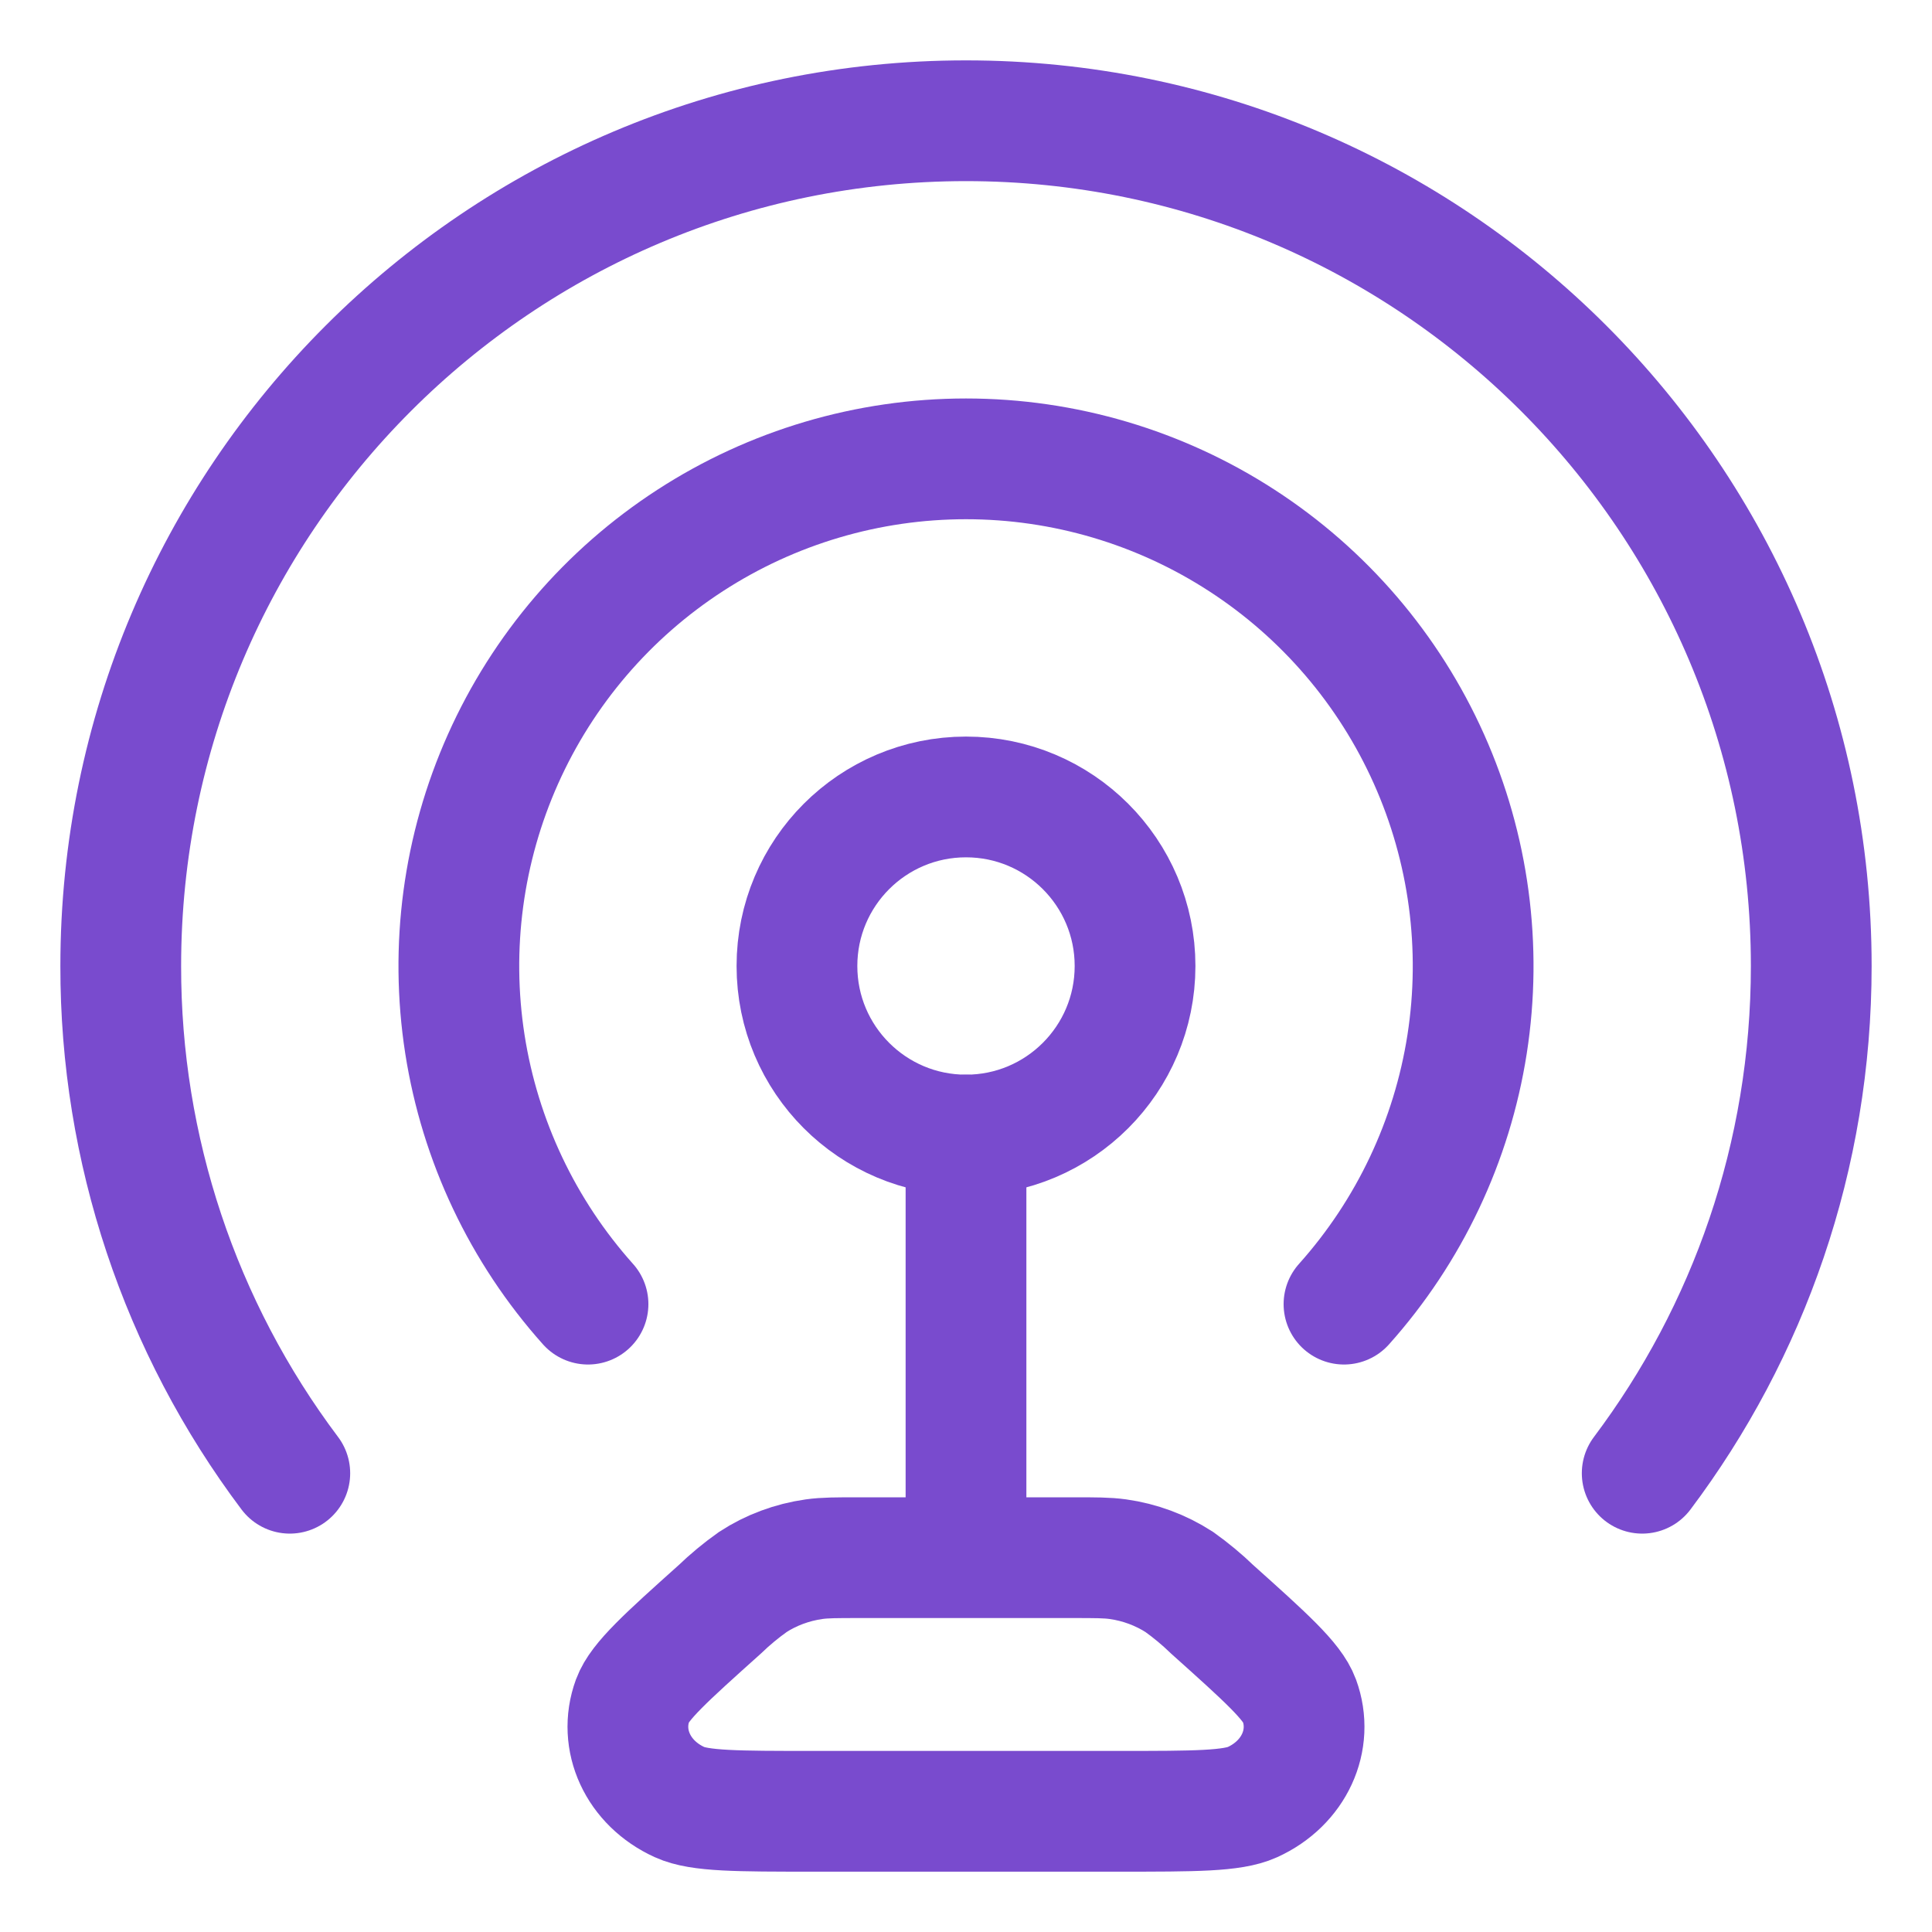
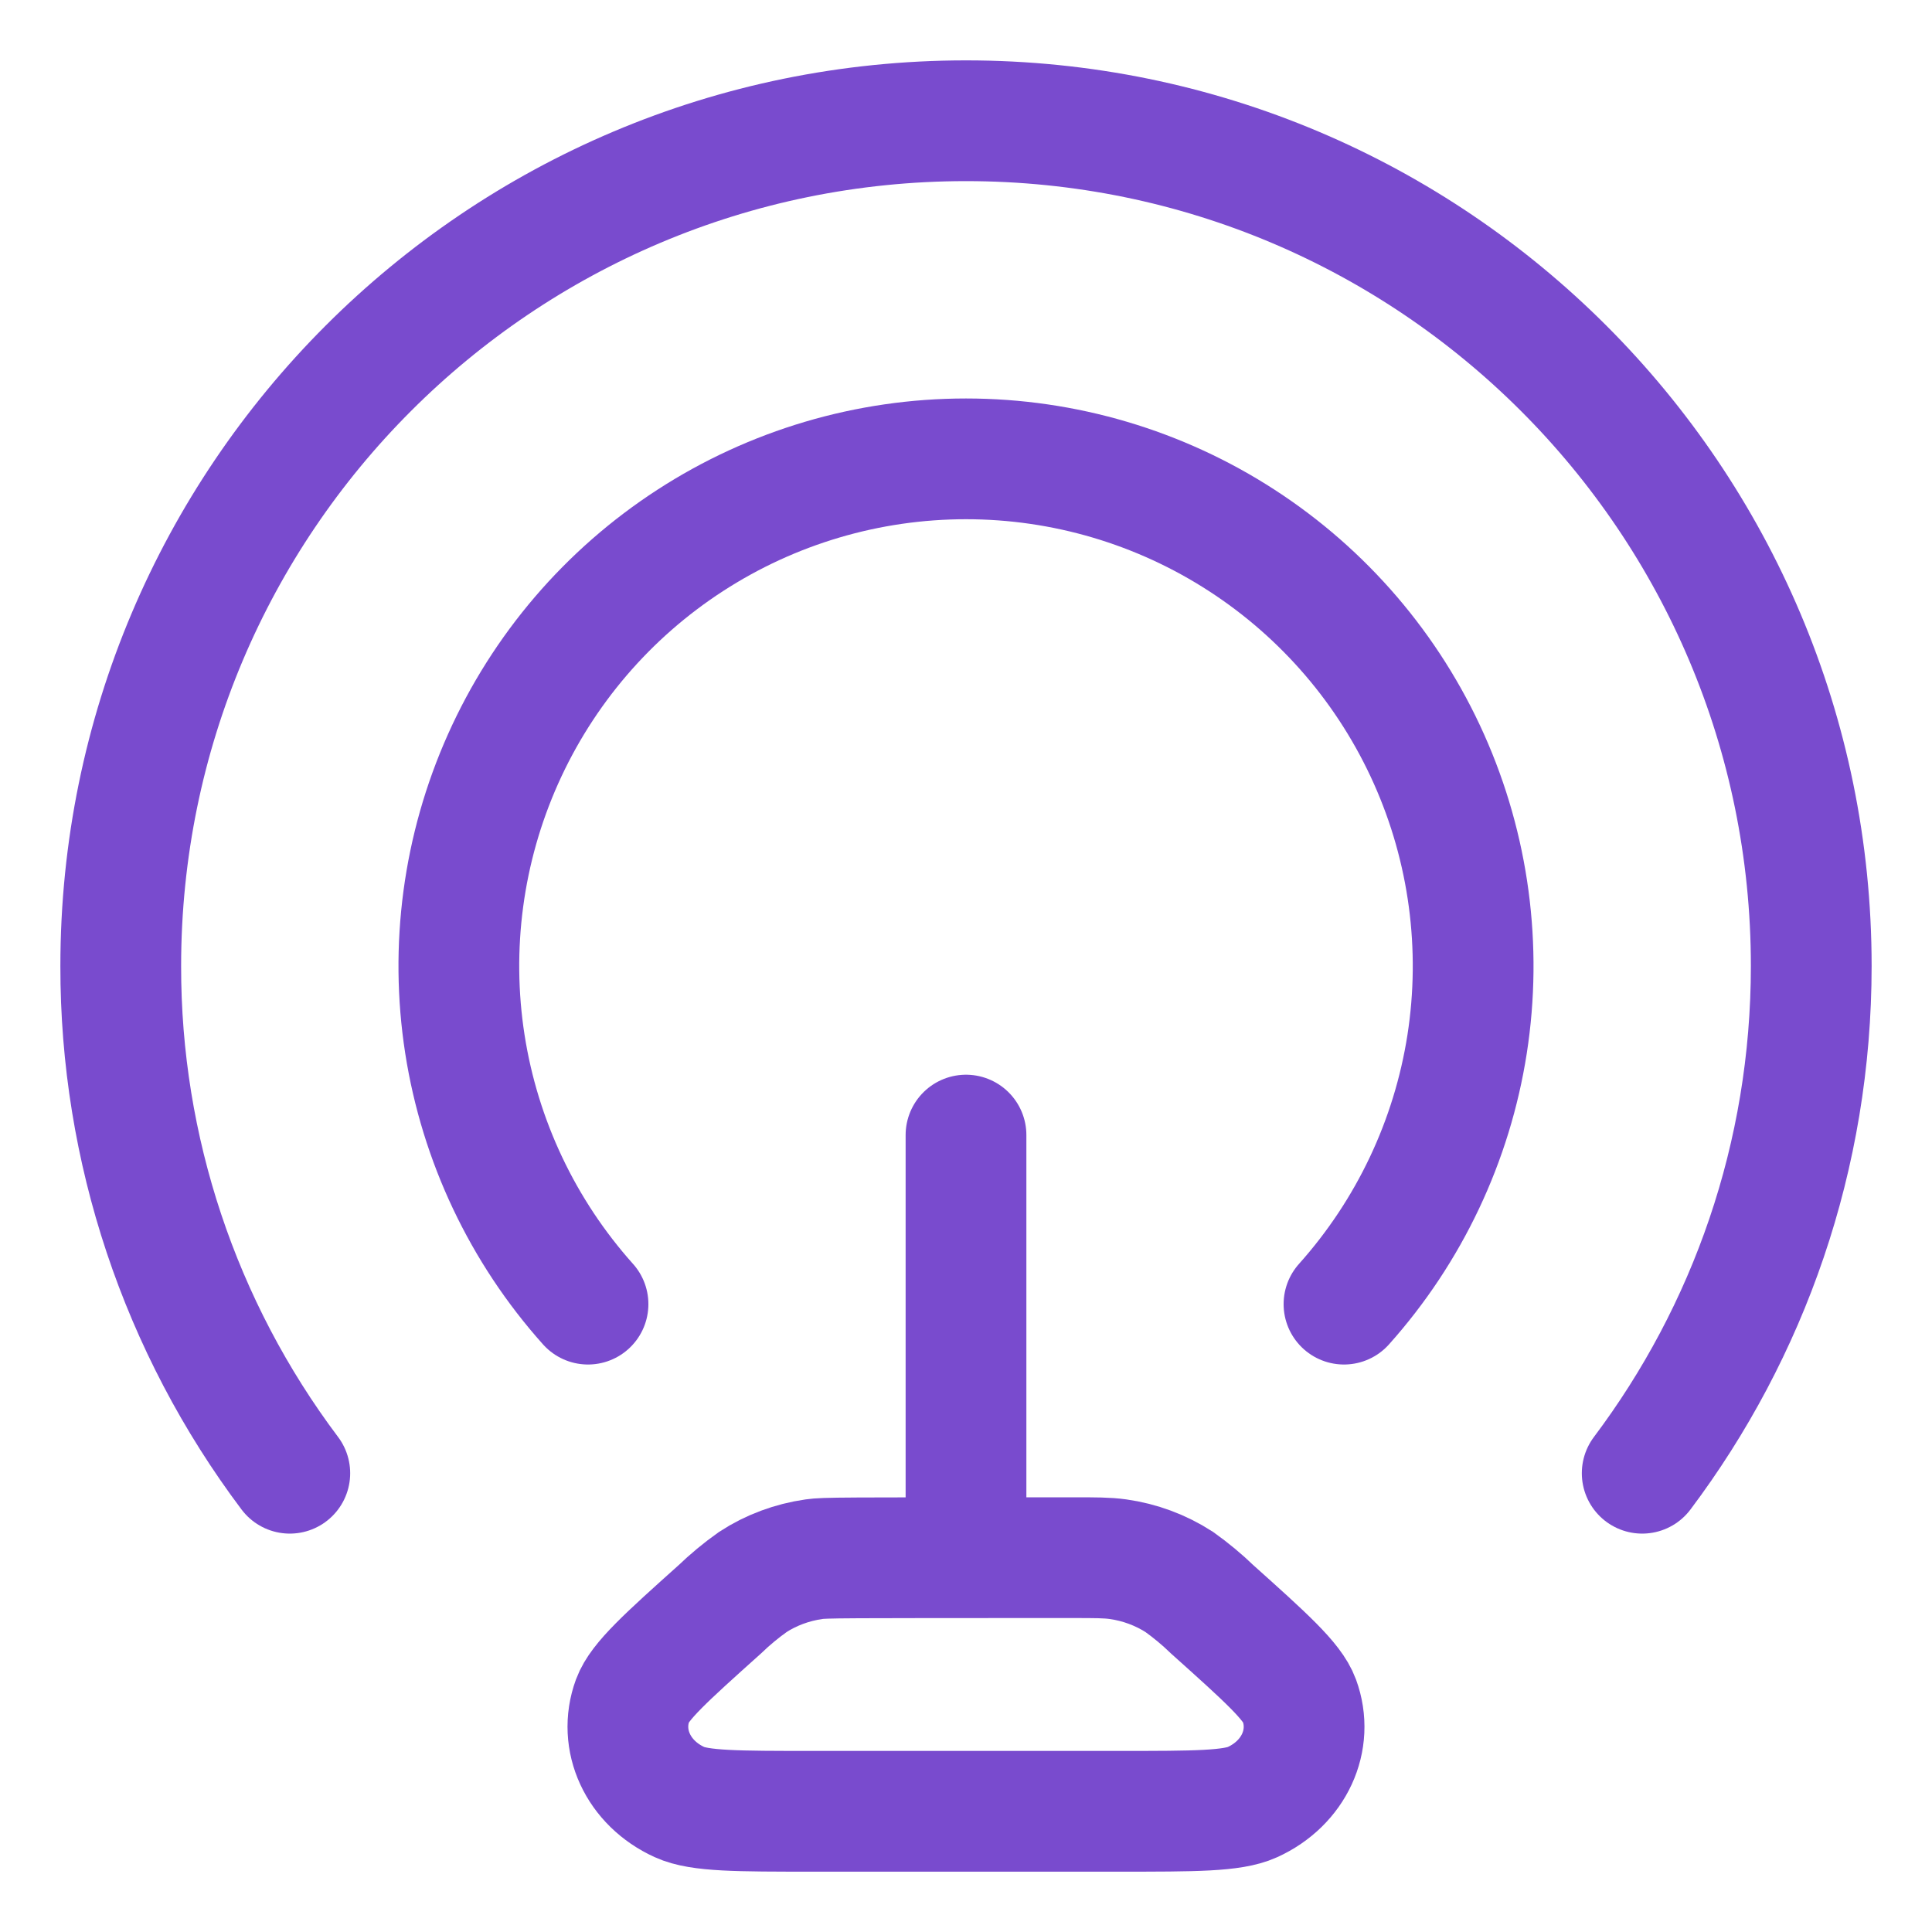
<svg xmlns="http://www.w3.org/2000/svg" width="48" height="48" viewBox="0 0 48 48" fill="none">
-   <path d="M24 28.2C26.319 28.2 28.2 26.319 28.2 24C28.2 21.68 26.319 19.8 24 19.8C21.68 19.8 19.8 21.68 19.8 24C19.8 26.319 21.68 28.2 24 28.2Z" stroke="#794BCE" stroke-width="3" stroke-linecap="round" />
  <path d="M7.2 36.602C4.468 32.969 2.993 28.545 3 24C3 12.402 12.402 3 24 3C35.598 3 45 12.402 45 24C45 28.729 43.438 33.093 40.8 36.602" stroke="#794BCE" stroke-width="3" stroke-linecap="round" />
-   <path d="M14.609 32.401C12.987 30.588 11.925 28.344 11.55 25.941C11.176 23.537 11.505 21.077 12.498 18.857C13.491 16.636 15.105 14.751 17.146 13.428C19.187 12.104 21.567 11.4 24 11.4C26.432 11.4 28.813 12.104 30.854 13.428C32.895 14.751 34.509 16.636 35.502 18.857C36.495 21.077 36.824 23.537 36.45 25.941C36.075 28.344 35.013 30.588 33.391 32.401M24 28.201V38.7M26.65 38.7H21.35C20.781 38.7 20.495 38.7 20.224 38.738C19.674 38.816 19.153 39.011 18.702 39.305C18.41 39.513 18.134 39.741 17.876 39.99C16.553 41.176 15.892 41.771 15.717 42.245C15.356 43.232 15.852 44.305 16.885 44.774C17.383 45.001 18.319 45.001 20.193 45.001H27.809C29.678 45.001 30.615 45.001 31.115 44.774C32.148 44.305 32.644 43.232 32.282 42.245C32.108 41.771 31.447 41.176 30.123 39.99C29.866 39.741 29.59 39.512 29.298 39.303C28.838 39.007 28.318 38.814 27.776 38.738C27.503 38.7 27.219 38.7 26.65 38.7Z" stroke="#794BCE" stroke-width="3" stroke-linecap="round" />
+   <path d="M14.609 32.401C12.987 30.588 11.925 28.344 11.55 25.941C11.176 23.537 11.505 21.077 12.498 18.857C13.491 16.636 15.105 14.751 17.146 13.428C19.187 12.104 21.567 11.4 24 11.4C26.432 11.4 28.813 12.104 30.854 13.428C32.895 14.751 34.509 16.636 35.502 18.857C36.495 21.077 36.824 23.537 36.45 25.941C36.075 28.344 35.013 30.588 33.391 32.401M24 28.201V38.7M26.65 38.7C20.781 38.7 20.495 38.7 20.224 38.738C19.674 38.816 19.153 39.011 18.702 39.305C18.41 39.513 18.134 39.741 17.876 39.99C16.553 41.176 15.892 41.771 15.717 42.245C15.356 43.232 15.852 44.305 16.885 44.774C17.383 45.001 18.319 45.001 20.193 45.001H27.809C29.678 45.001 30.615 45.001 31.115 44.774C32.148 44.305 32.644 43.232 32.282 42.245C32.108 41.771 31.447 41.176 30.123 39.99C29.866 39.741 29.59 39.512 29.298 39.303C28.838 39.007 28.318 38.814 27.776 38.738C27.503 38.7 27.219 38.7 26.65 38.7Z" stroke="#794BCE" stroke-width="3" stroke-linecap="round" />
</svg>